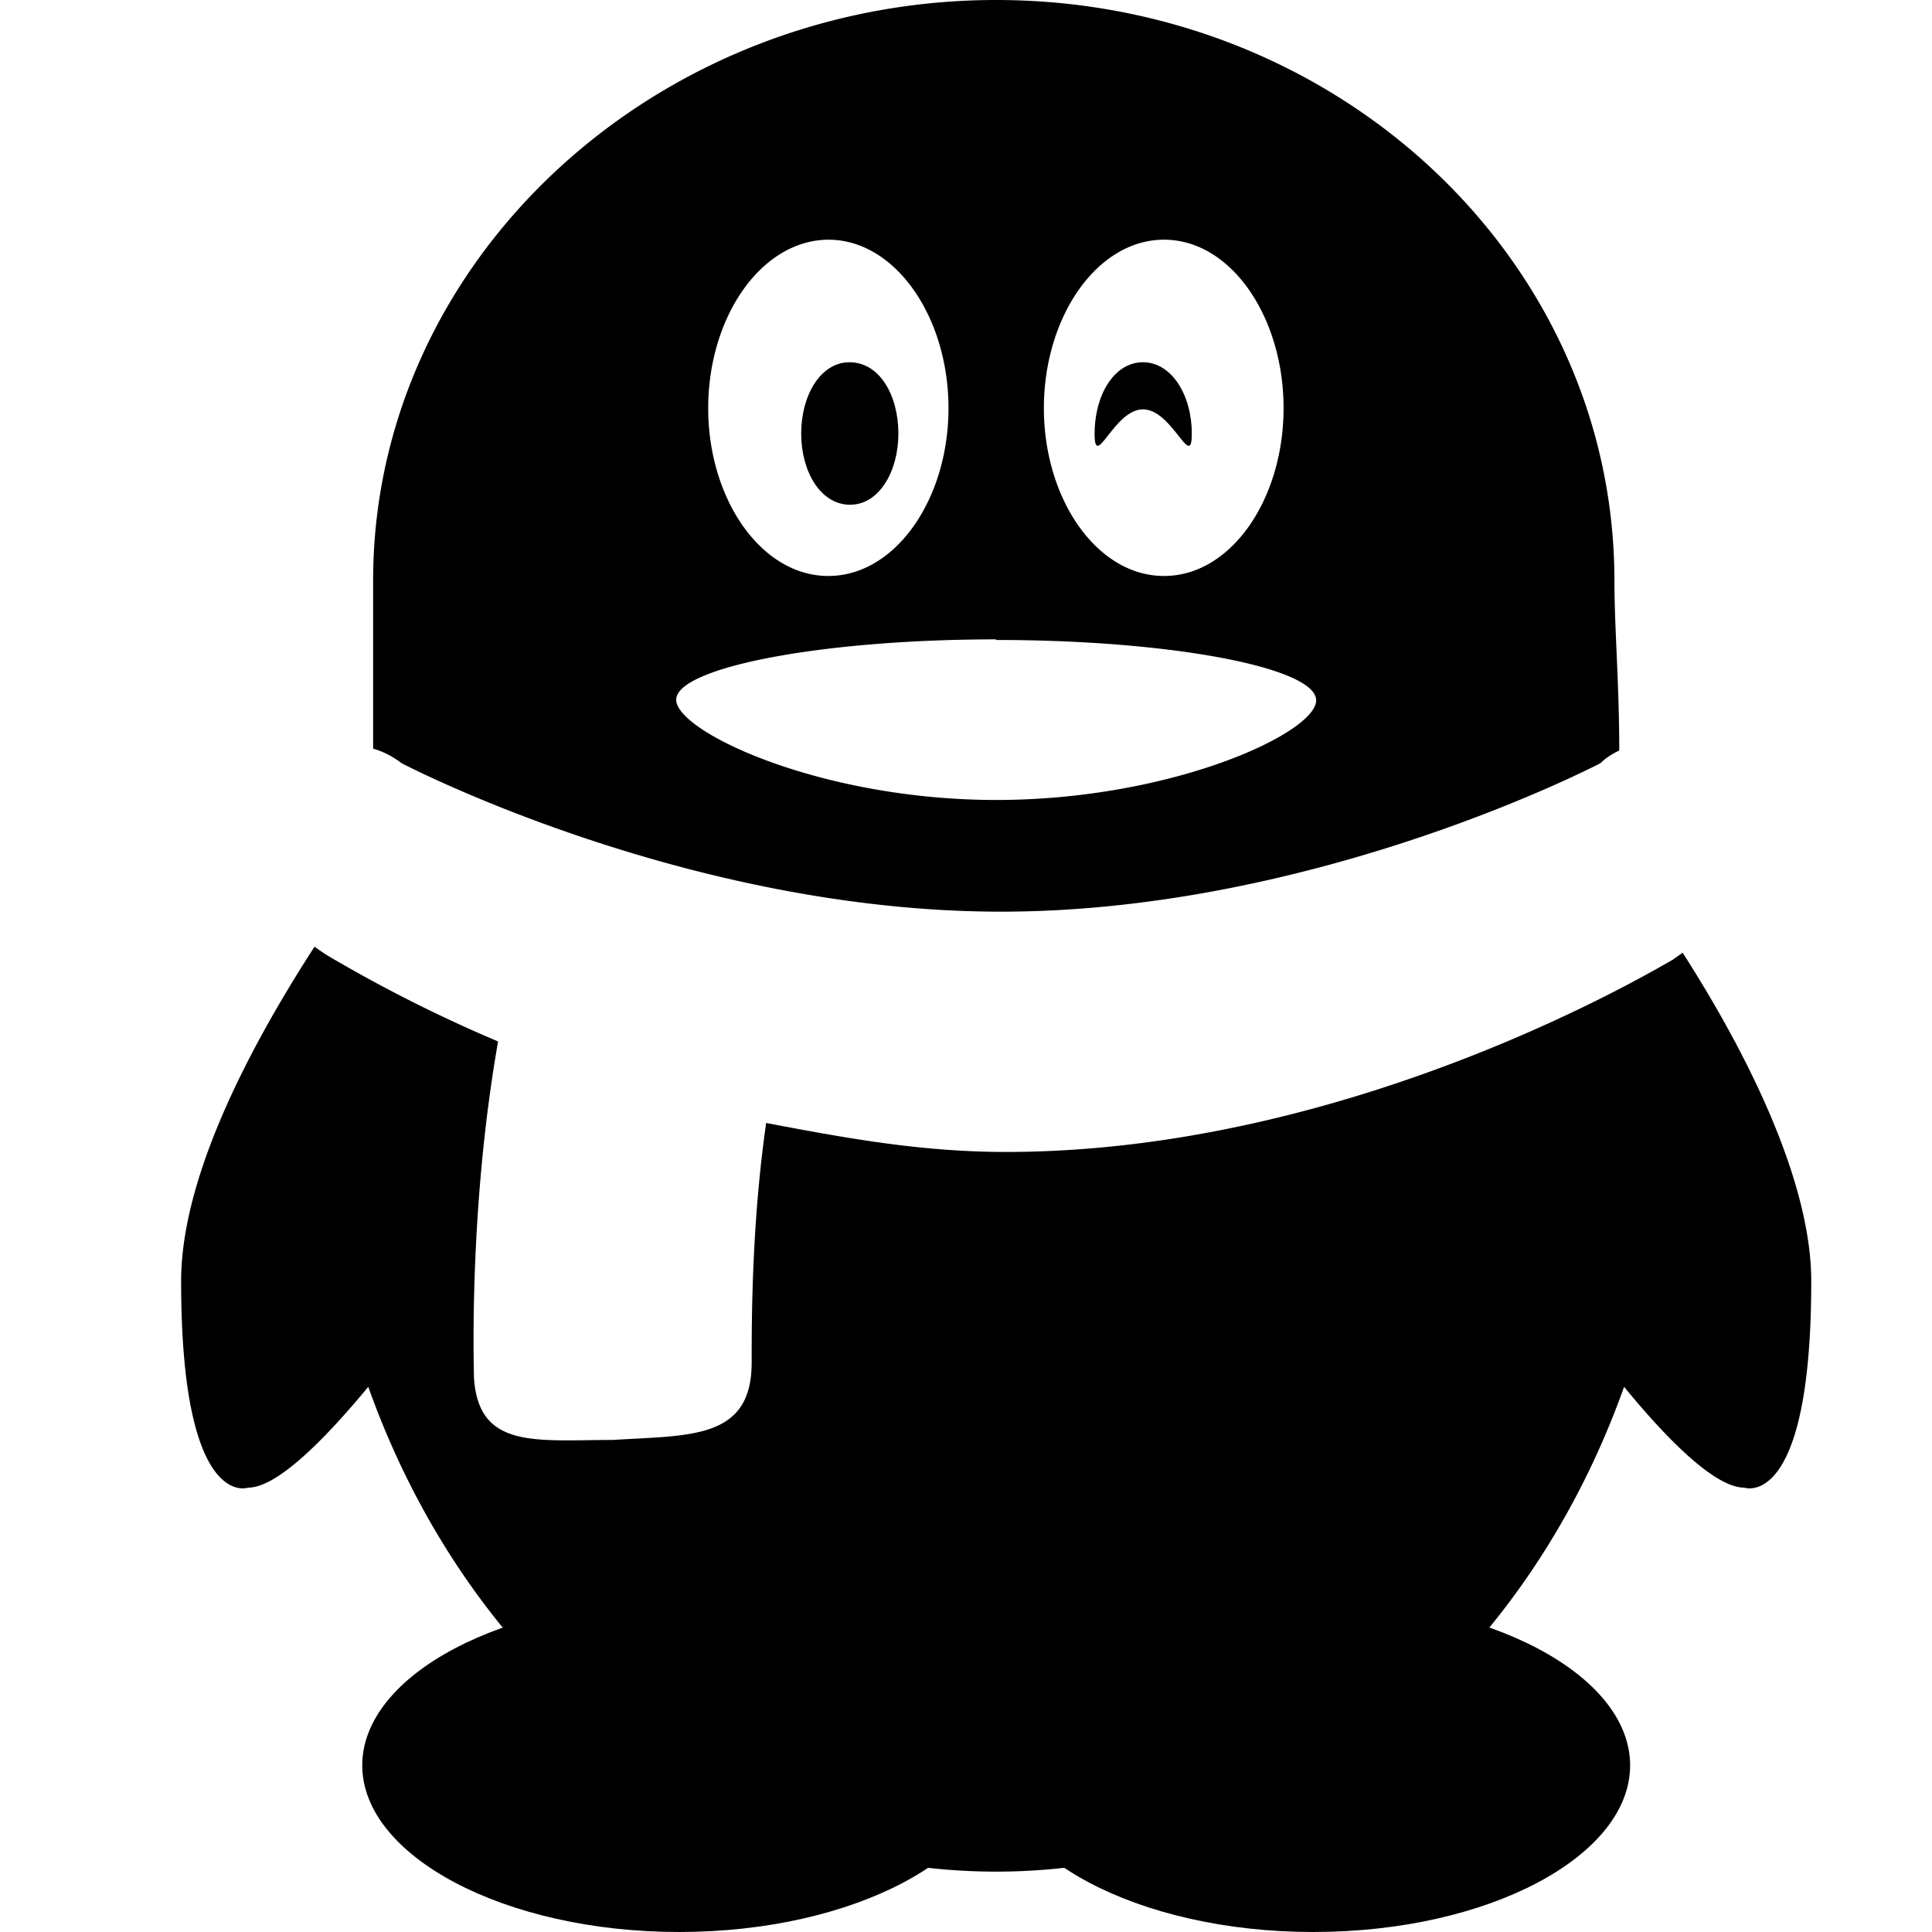
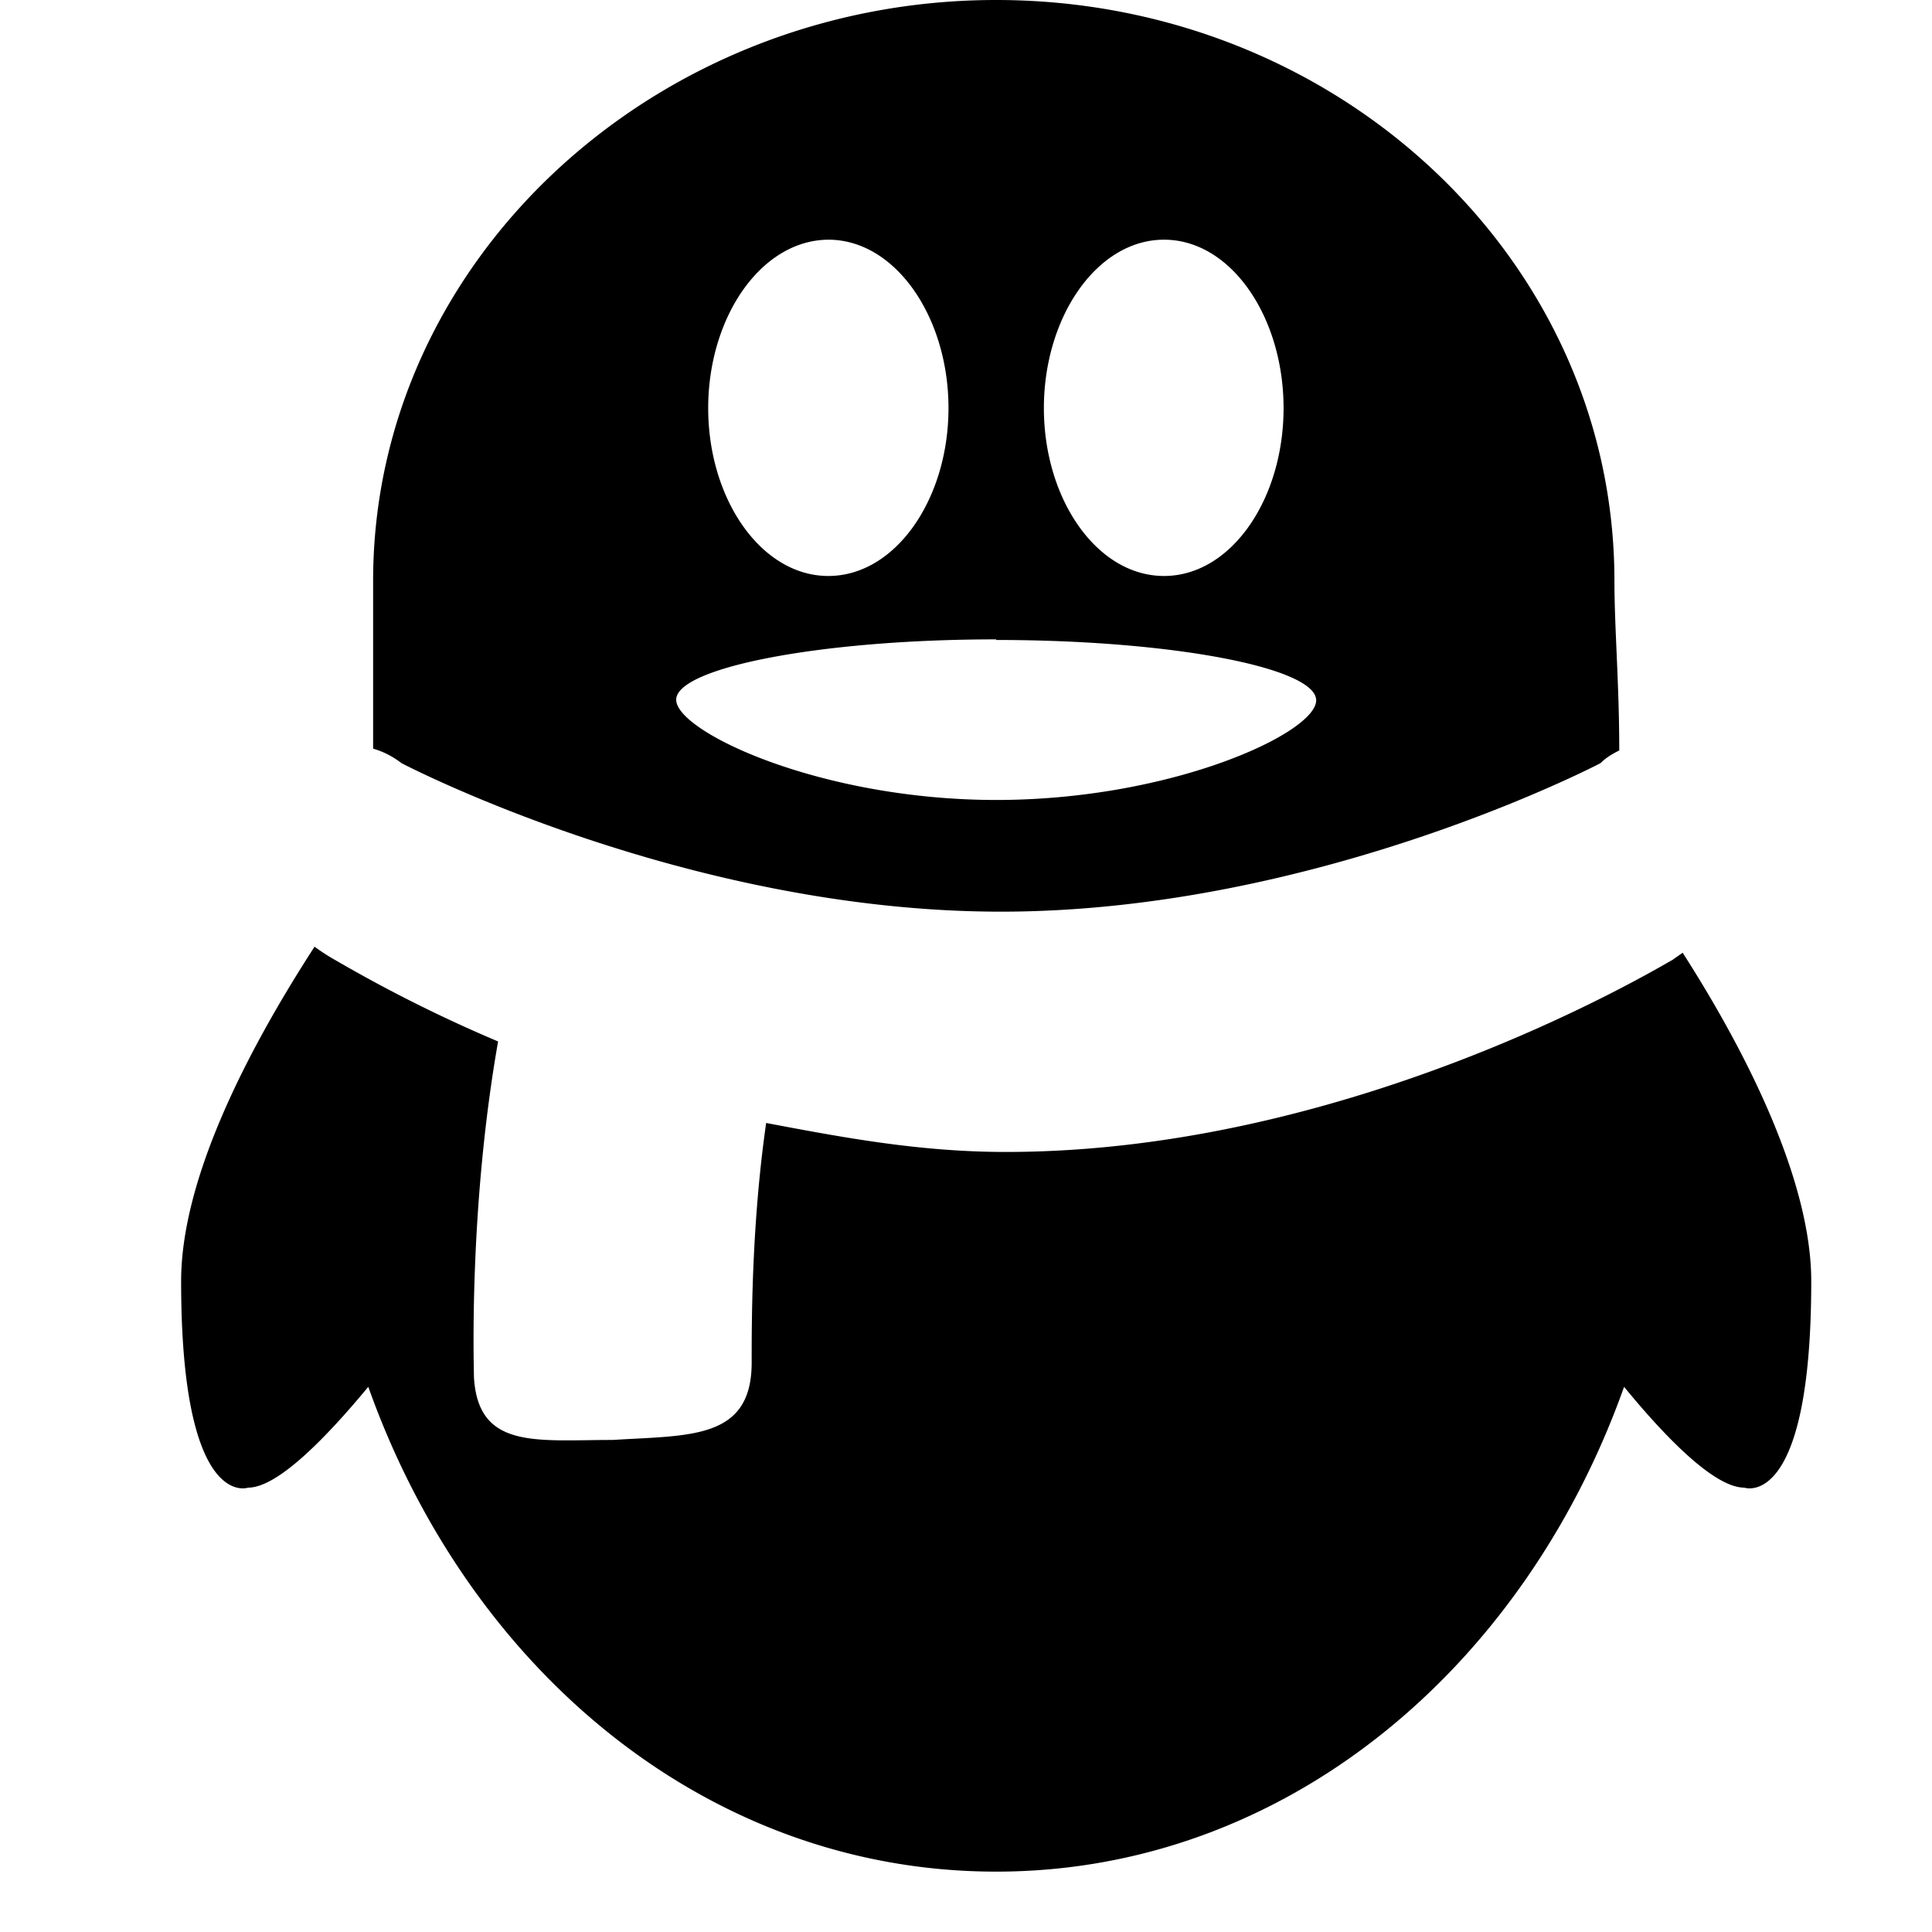
<svg xmlns="http://www.w3.org/2000/svg" viewBox="0 0 32 32" fill="currentColor">
-   <path d="M11.25 32C8.35 32 6 30.74 6 29.24c0-1.5 2.34-2.75 5.25-2.75s5.25 1.26 5.25 2.75S14.16 32 11.25 32ZM27 29.24c0-1.5-2.34-2.75-5.25-2.75s-5.25 1.26-5.25 2.75S18.84 32 21.75 32 27 30.74 27 29.24ZM14.88 7.18c0 .63-.32 1.18-.8 1.18-.49 0-.81-.55-.81-1.18 0-.63.32-1.18.8-1.18.5 0 .81.55.81 1.18ZM18.93 6c-.48 0-.8.55-.8 1.18 0 .63.32-.4.8-.4.49 0 .81 1.03.81.4S19.41 6 18.93 6Z" />
  <path d="M6.65 12.64s4.69 2.46 9.93 2.46c5.24 0 9.93-2.46 9.93-2.46.1-.1.21-.16.31-.21 0-1.1-.08-2.03-.08-2.81C26.74 4.29 22.14 0 16.5 0S6.18 4.3 6.18 9.62v2.78c.14.04.3.11.47.24Zm12.63-8.67c1.11 0 1.98 1.28 1.98 2.79s-.87 2.78-1.98 2.78c-1.11 0-1.99-1.27-1.99-2.78 0-1.51.88-2.79 1.99-2.79Zm-5.56 0c1.11 0 1.99 1.28 1.99 2.79s-.88 2.78-1.99 2.78c-1.11 0-1.99-1.27-1.99-2.78 0-1.51.88-2.79 2-2.79Zm2.78 6.63c2.91 0 5.3.46 5.3 1s-2.39 1.65-5.3 1.65c-2.91 0-5.3-1.13-5.3-1.66s2.39-1 5.3-1Zm11.37 5.18-.17.12c-.16.08-5.24 3.18-11.04 3.18-1.43 0-2.7-.24-3.97-.48-.24 1.67-.24 3.26-.24 3.97 0 1.28-1.03 1.2-2.3 1.28-1.27 0-2.23.16-2.3-1.04 0-.16-.09-2.78.4-5.56a23.87 23.87 0 0 1-2.7-1.35 3.3 3.3 0 0 1-.34-.22C4 17.55 3 19.6 3 21.22c0 3.82 1.11 3.42 1.11 3.42.48 0 1.27-.8 1.99-1.67C7.77 27.67 11.73 31 16.5 31c4.76 0 8.73-3.34 10.4-8.03.72.88 1.51 1.67 1.99 1.67 0 0 1.11.4 1.11-3.42 0-1.58-.97-3.63-2.13-5.44Z" />
</svg>